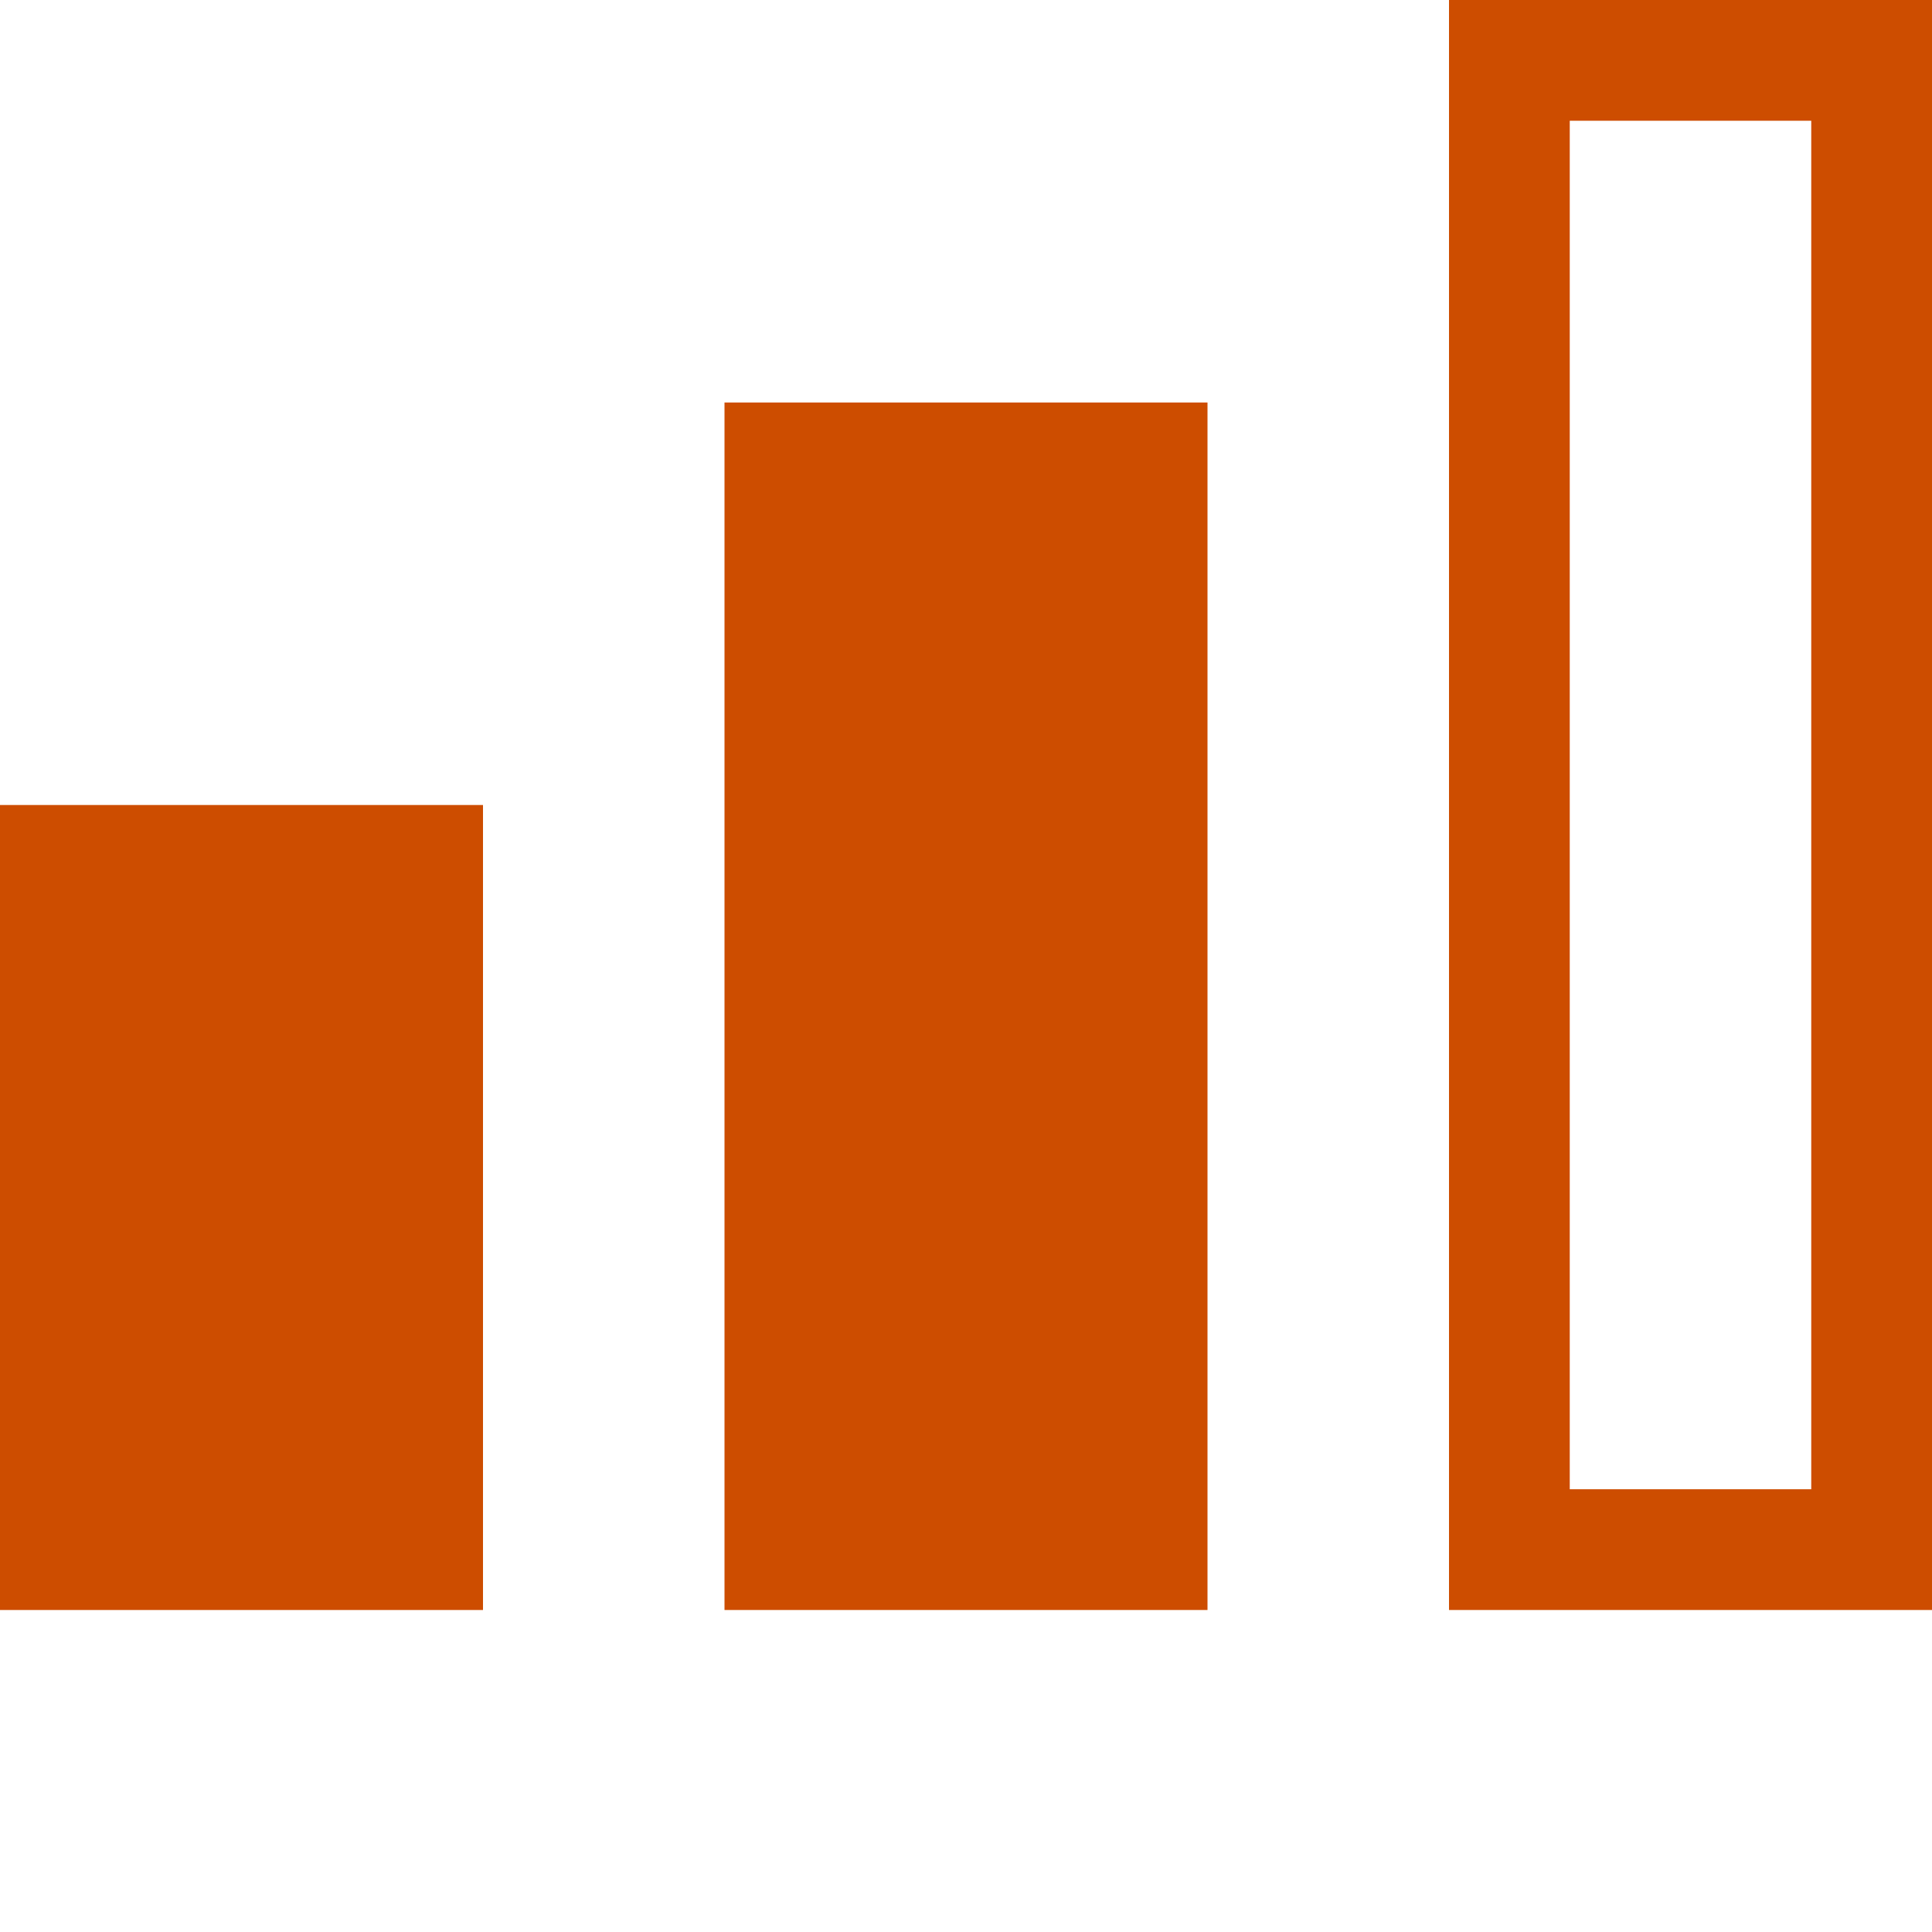
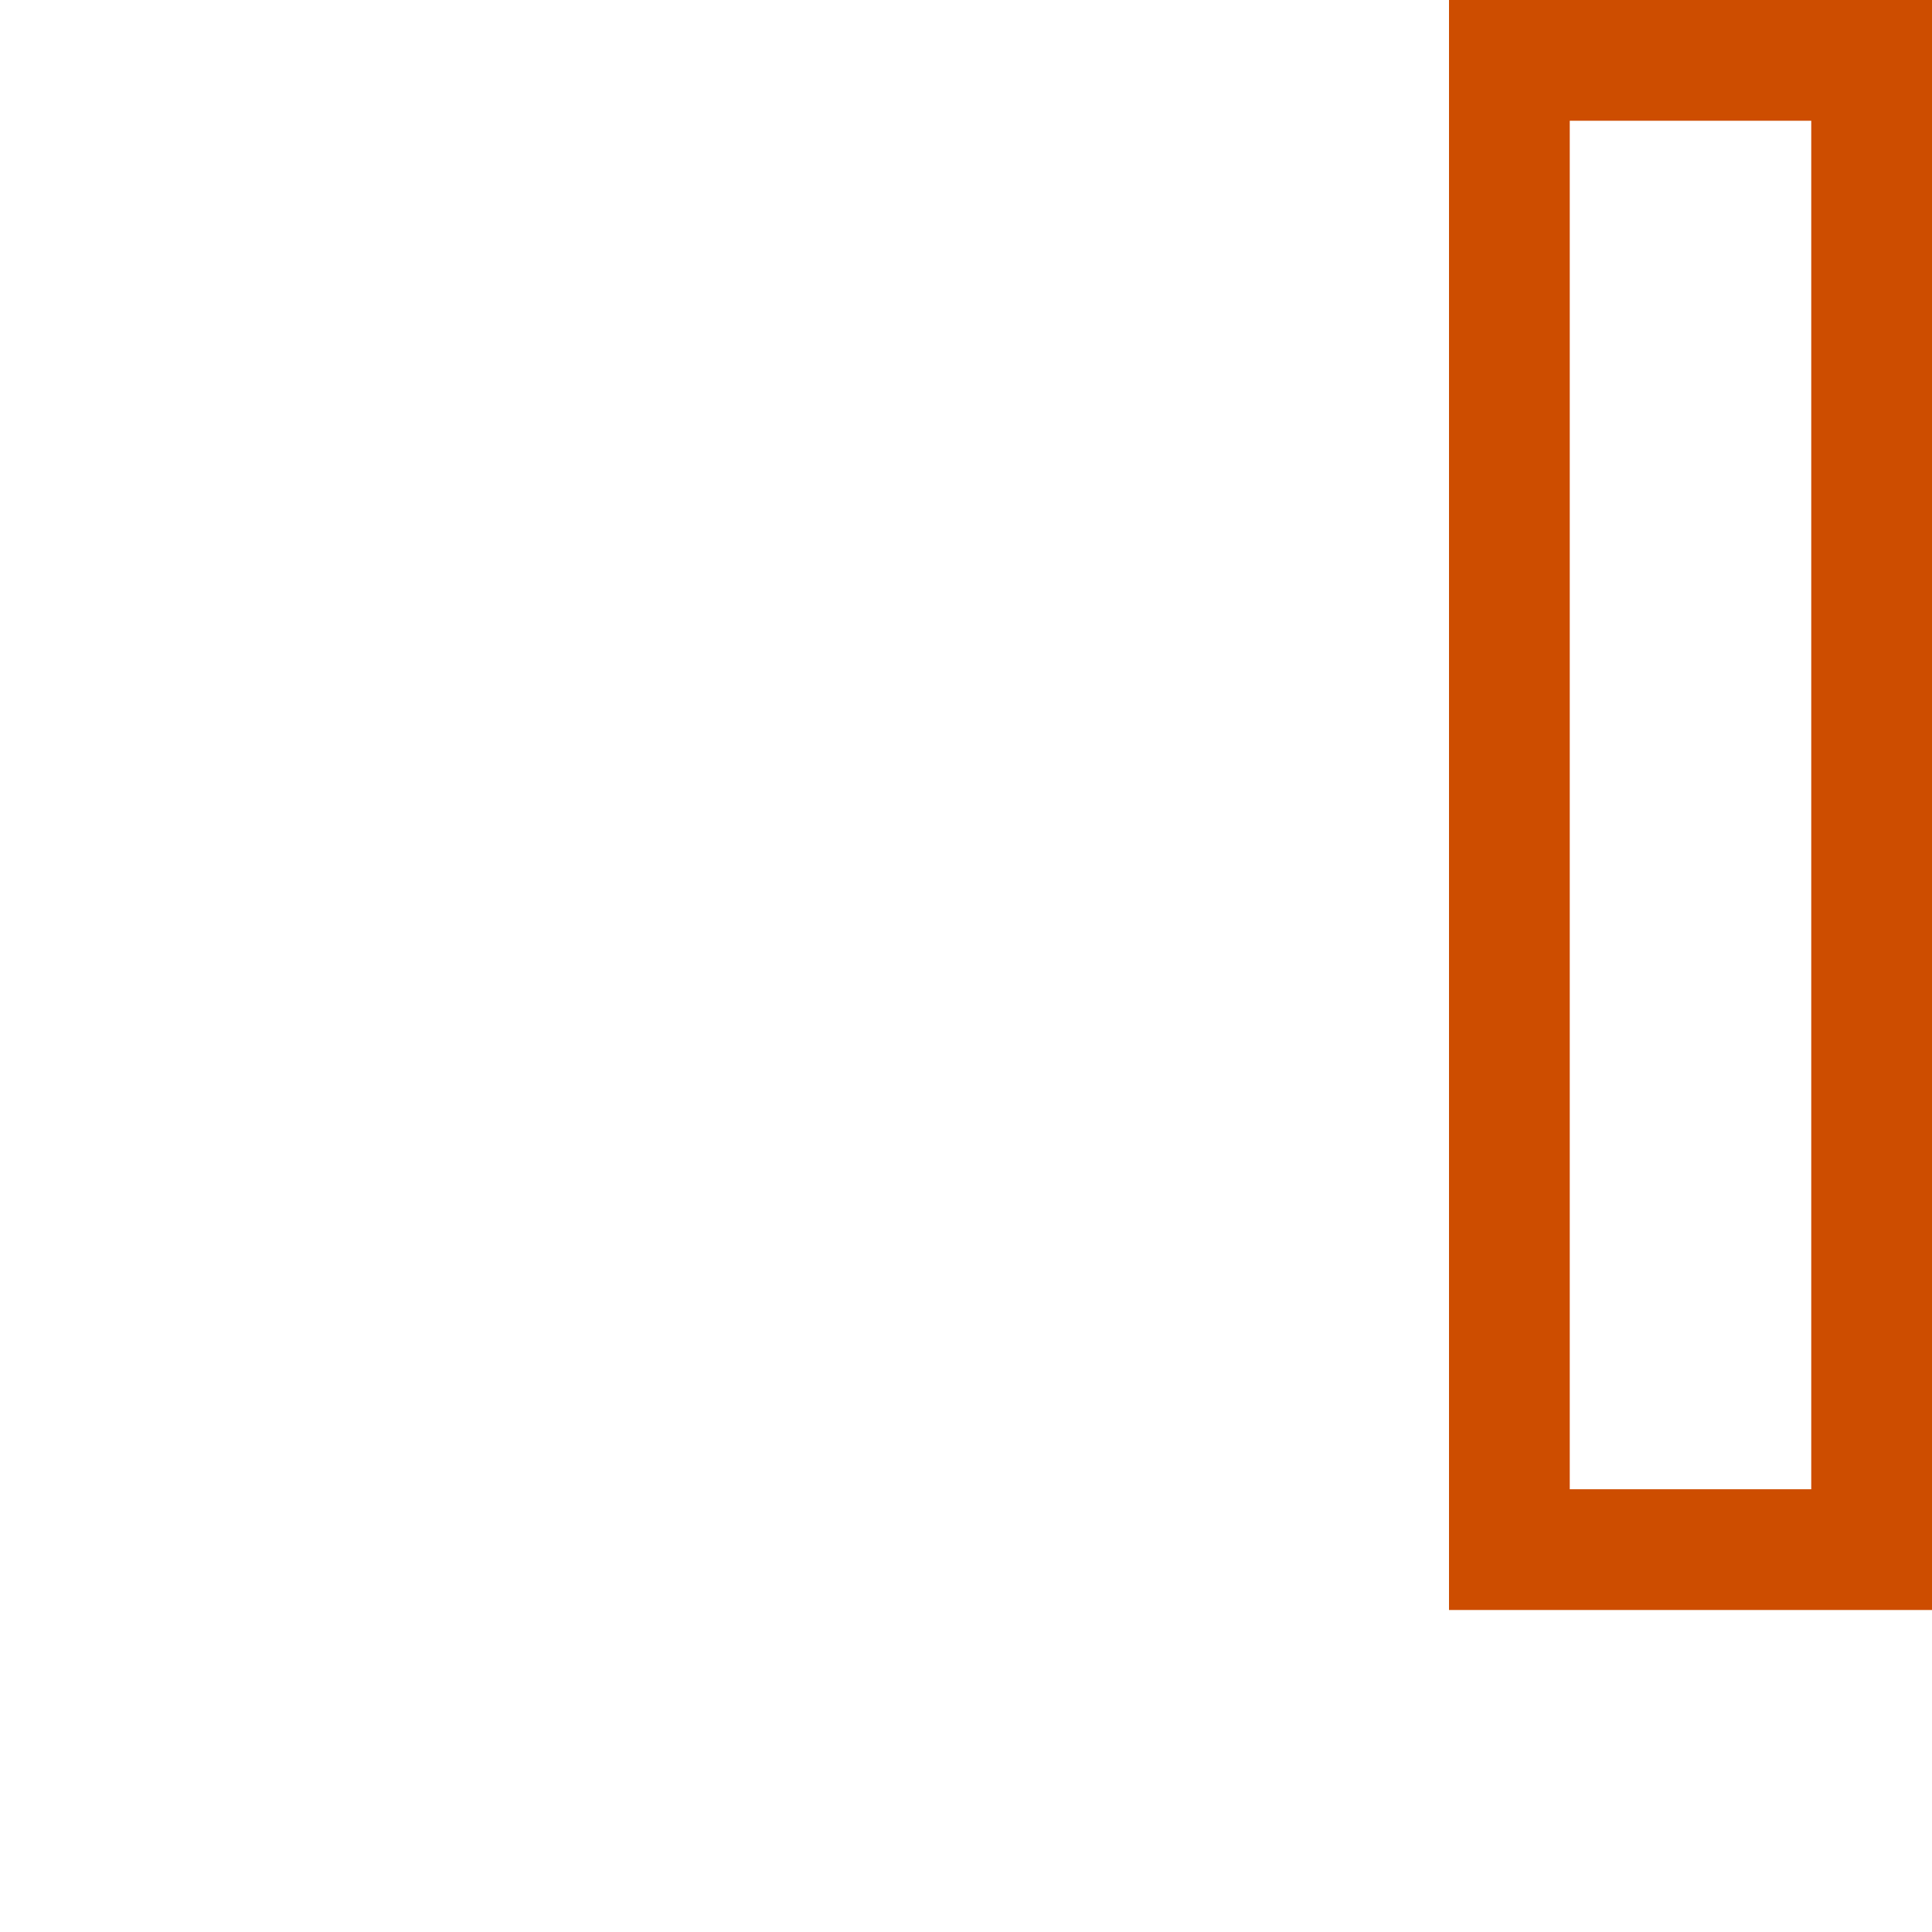
<svg xmlns="http://www.w3.org/2000/svg" width="24" height="24" viewBox="0 0 24 24" fill="none">
-   <rect y="10" width="6" height="10" fill="#CD4D00" />
-   <rect x="9" y="5" width="6" height="15" fill="#CD4D00" />
  <rect x="18.75" y="0.75" width="4.5" height="18.5" stroke="#CD4D00" stroke-width="1.5" />
</svg>